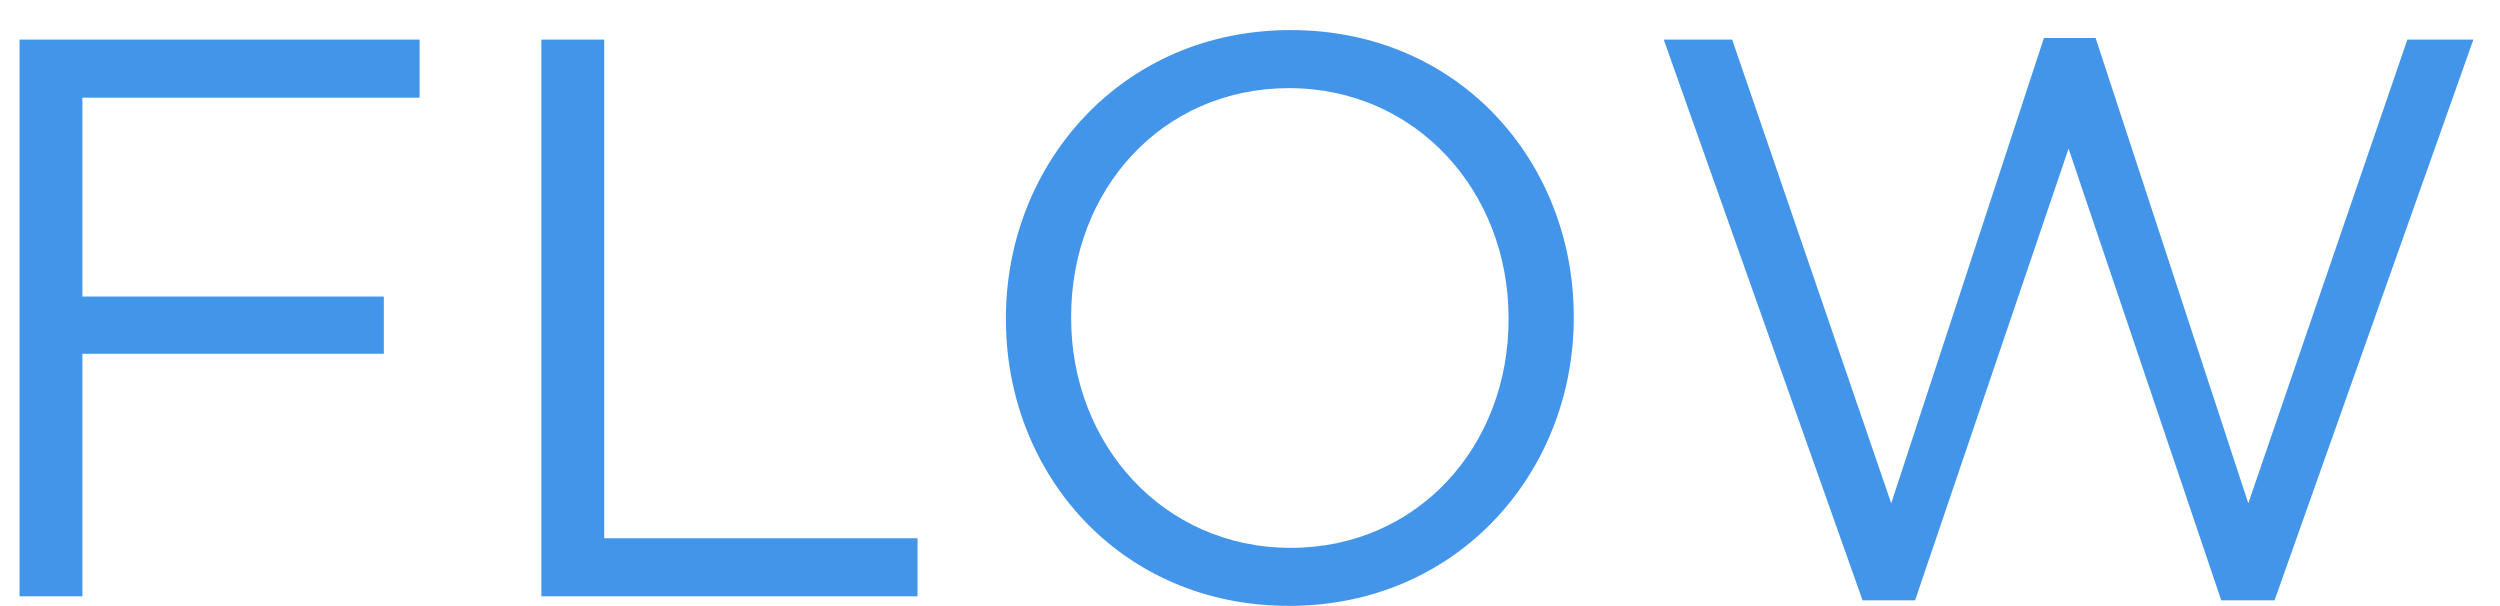
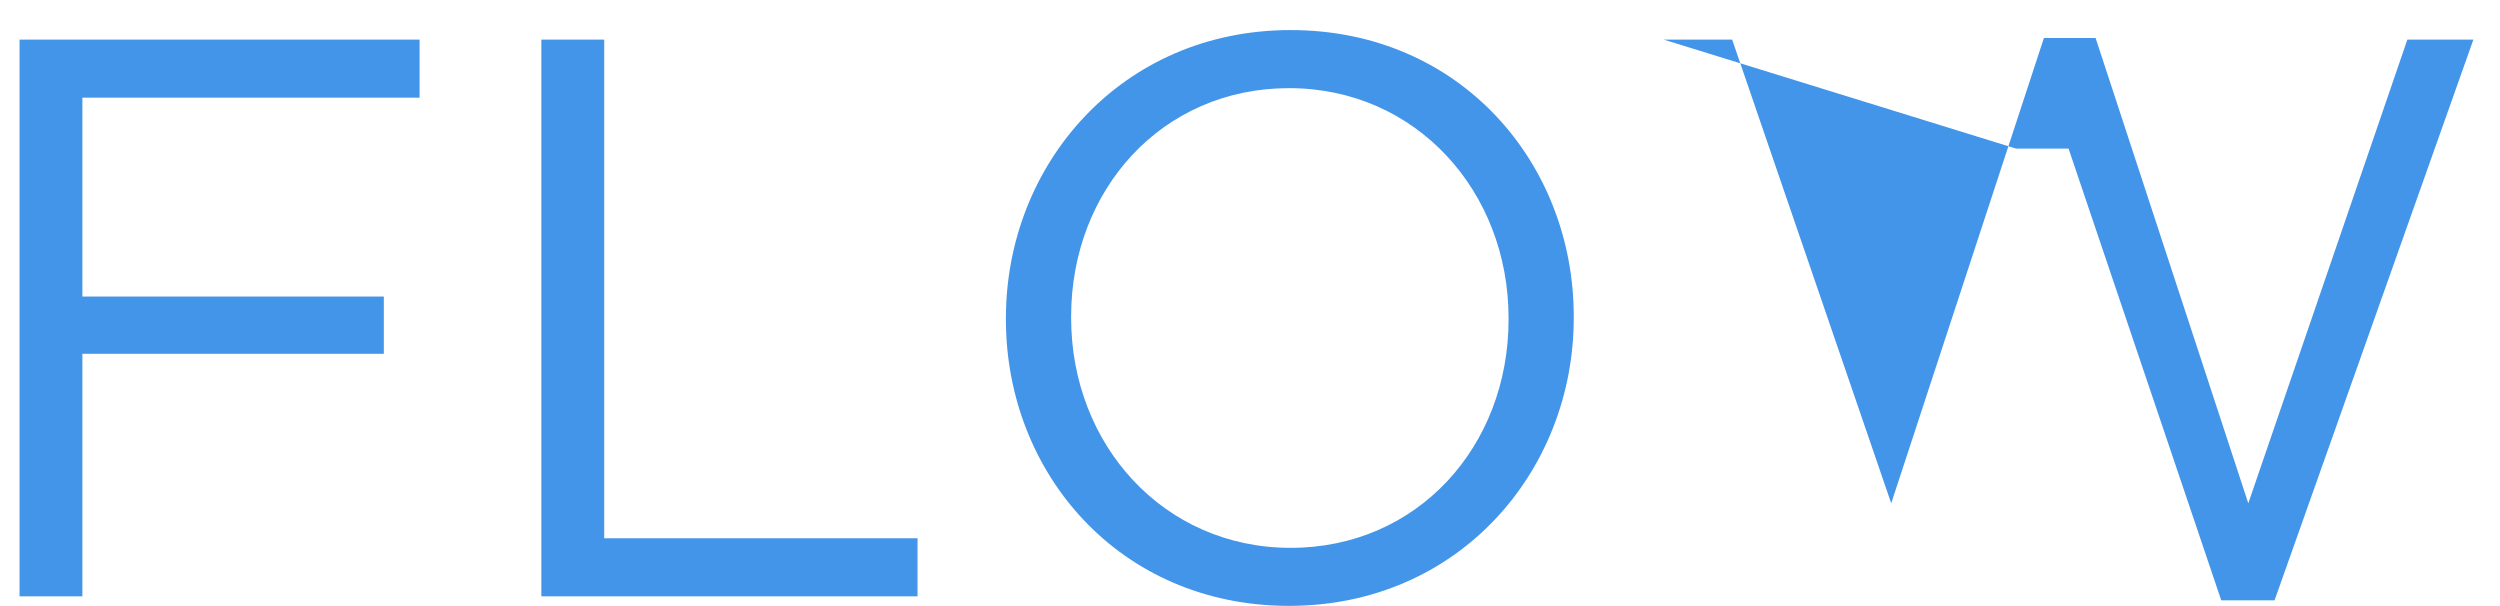
<svg xmlns="http://www.w3.org/2000/svg" width="66" height="16" viewBox="0 0 66 16">
-   <path fill-rule="evenodd" fill="#4395E9" d="M60.048 15.849h-1.407L54.61 3.923l-4.052 11.926h-1.386L43.923 1.046h1.806l4.199 12.241 4.031-12.283h1.365l4.031 12.283 4.199-12.241h1.743l-5.249 14.803zm-26.017.146c-4.473 0-7.475-3.506-7.475-7.558v-.042c0-4.052 3.044-7.601 7.517-7.601 4.472 0 7.474 3.507 7.474 7.559v.042c0 4.052-3.044 7.6-7.516 7.6zm5.795-7.6c0-3.338-2.436-6.068-5.795-6.068-3.36 0-5.753 2.688-5.753 6.026v.042c0 3.338 2.435 6.068 5.795 6.068 3.359 0 5.753-2.688 5.753-6.026v-.042zM14.292 1.046h1.659v13.165h8.272v1.533h-9.931V1.046zM2.175 7.828h7.958V9.34H2.175v6.404H.516V1.046h10.561v1.533H2.175v5.249z" />
+   <path fill-rule="evenodd" fill="#4395E9" d="M60.048 15.849h-1.407L54.61 3.923h-1.386L43.923 1.046h1.806l4.199 12.241 4.031-12.283h1.365l4.031 12.283 4.199-12.241h1.743l-5.249 14.803zm-26.017.146c-4.473 0-7.475-3.506-7.475-7.558v-.042c0-4.052 3.044-7.601 7.517-7.601 4.472 0 7.474 3.507 7.474 7.559v.042c0 4.052-3.044 7.6-7.516 7.6zm5.795-7.6c0-3.338-2.436-6.068-5.795-6.068-3.36 0-5.753 2.688-5.753 6.026v.042c0 3.338 2.435 6.068 5.795 6.068 3.359 0 5.753-2.688 5.753-6.026v-.042zM14.292 1.046h1.659v13.165h8.272v1.533h-9.931V1.046zM2.175 7.828h7.958V9.34H2.175v6.404H.516V1.046h10.561v1.533H2.175v5.249z" />
</svg>